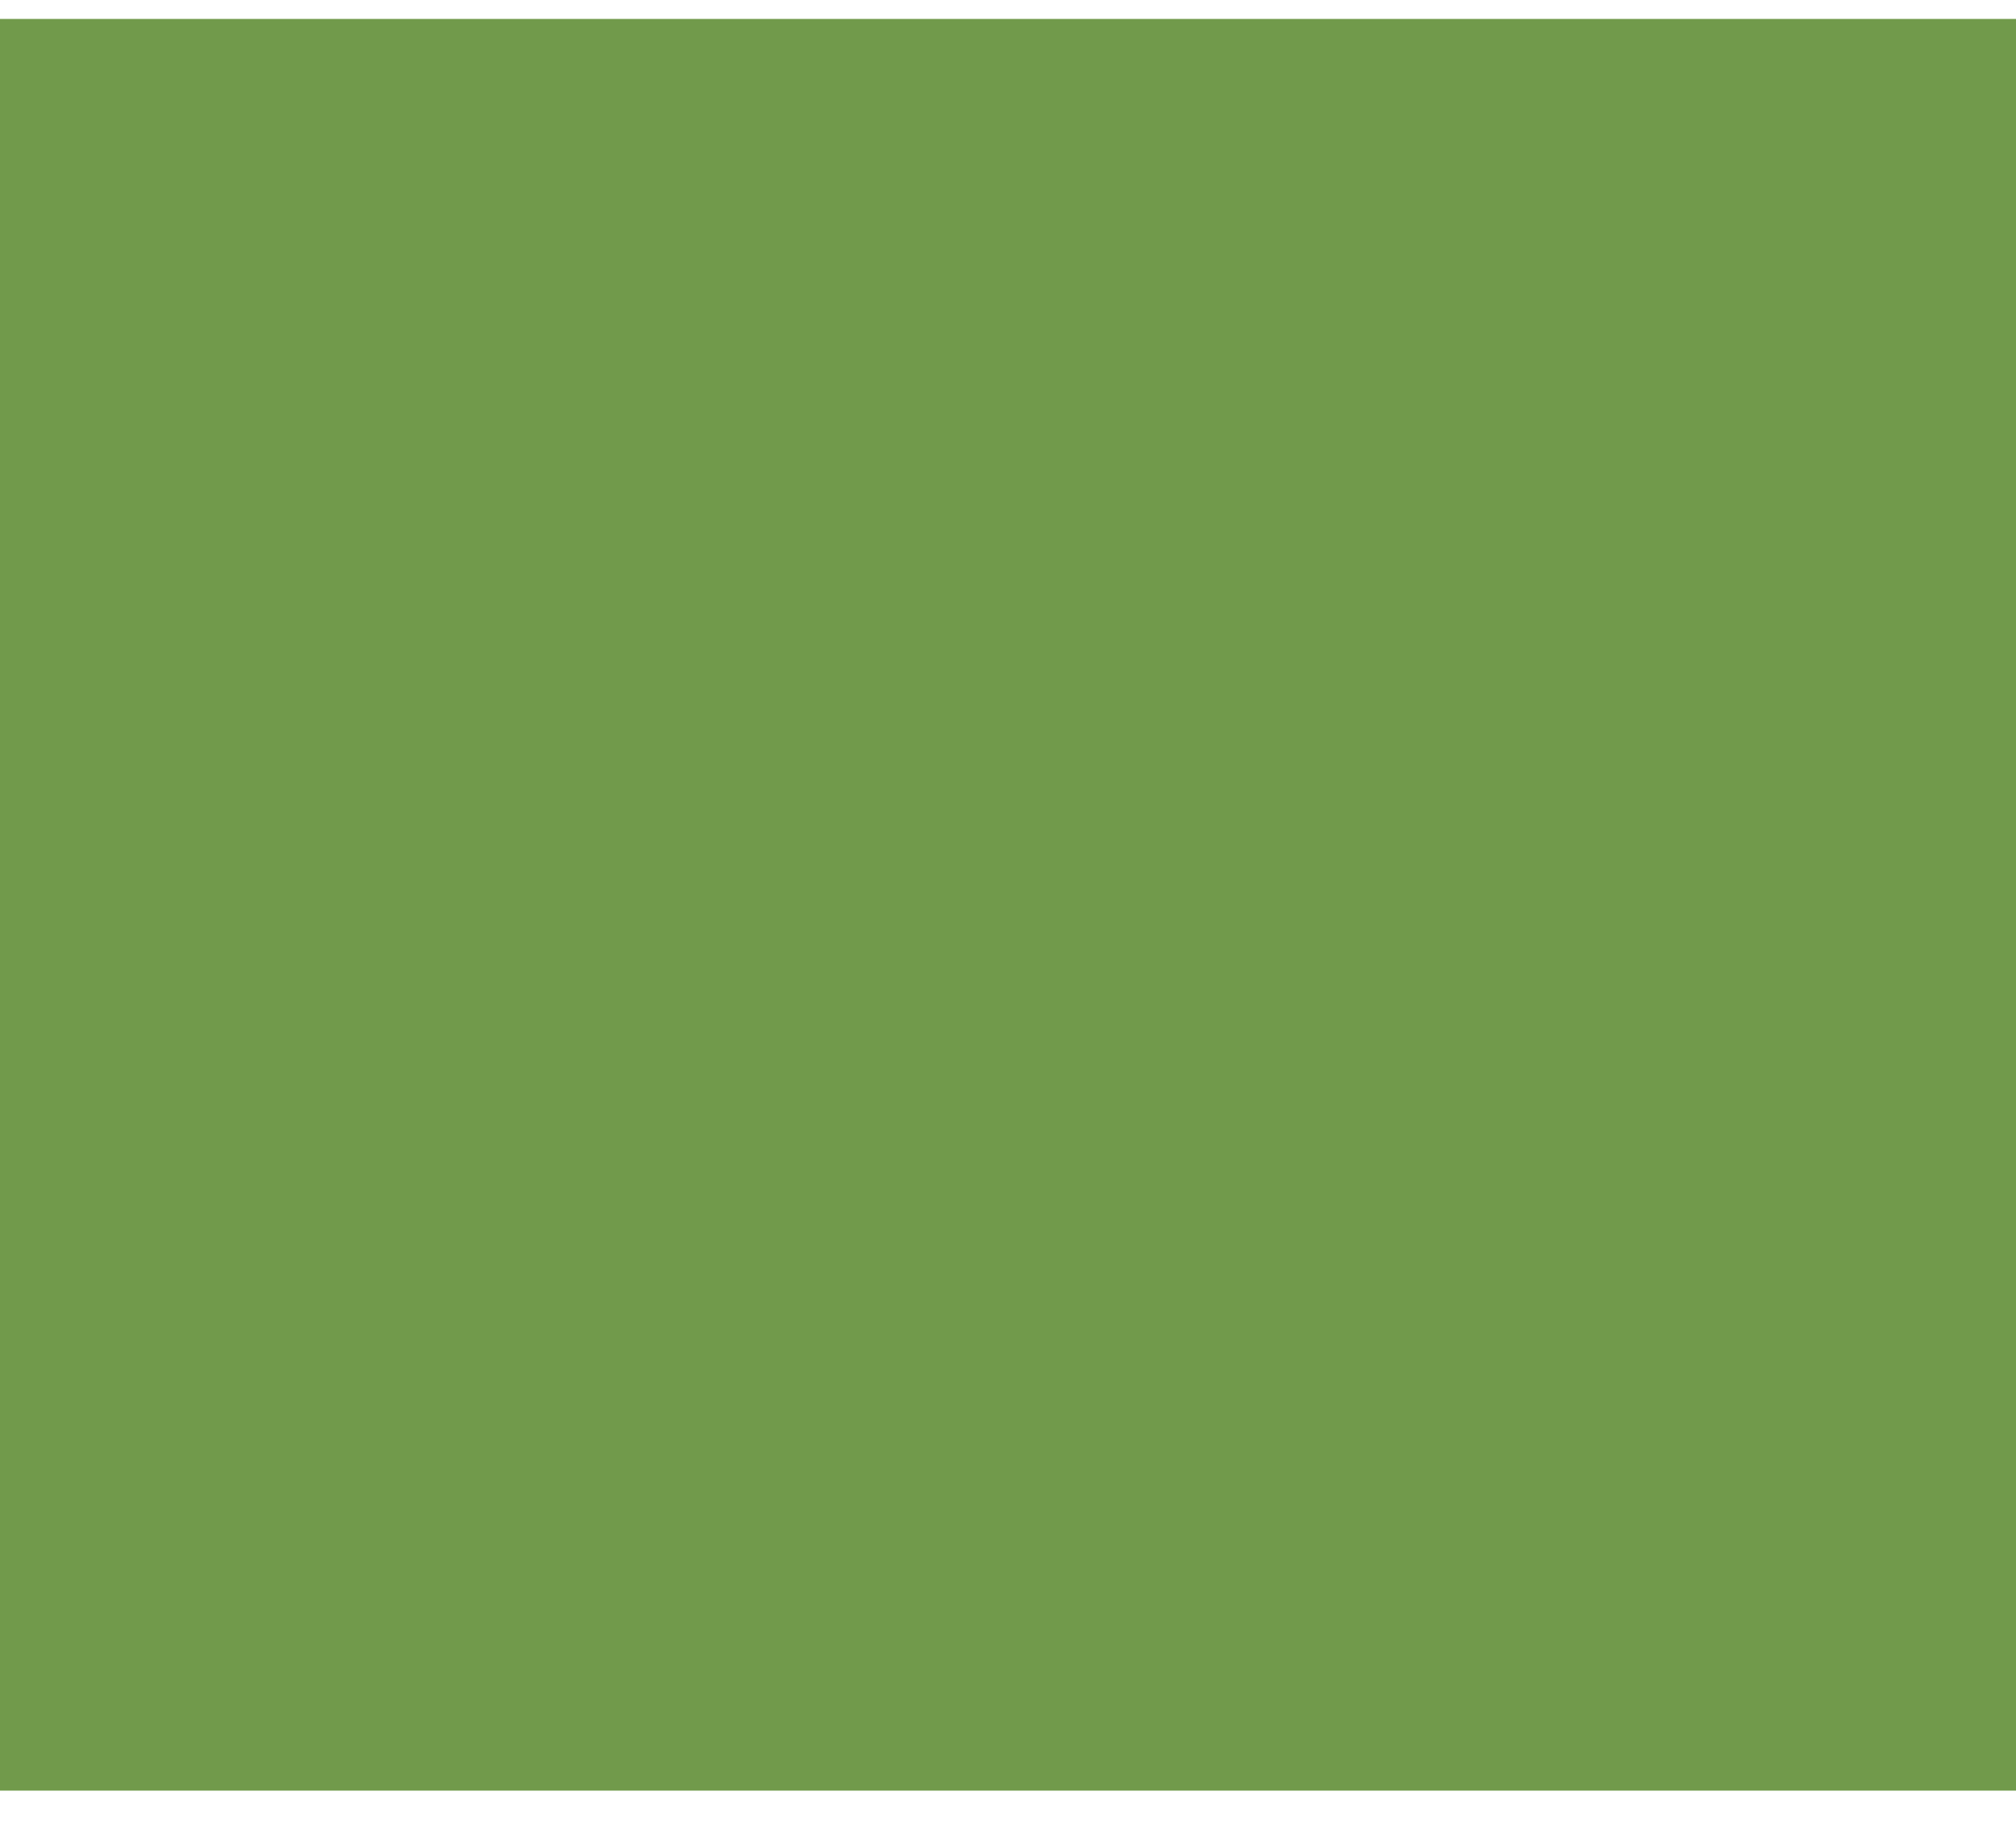
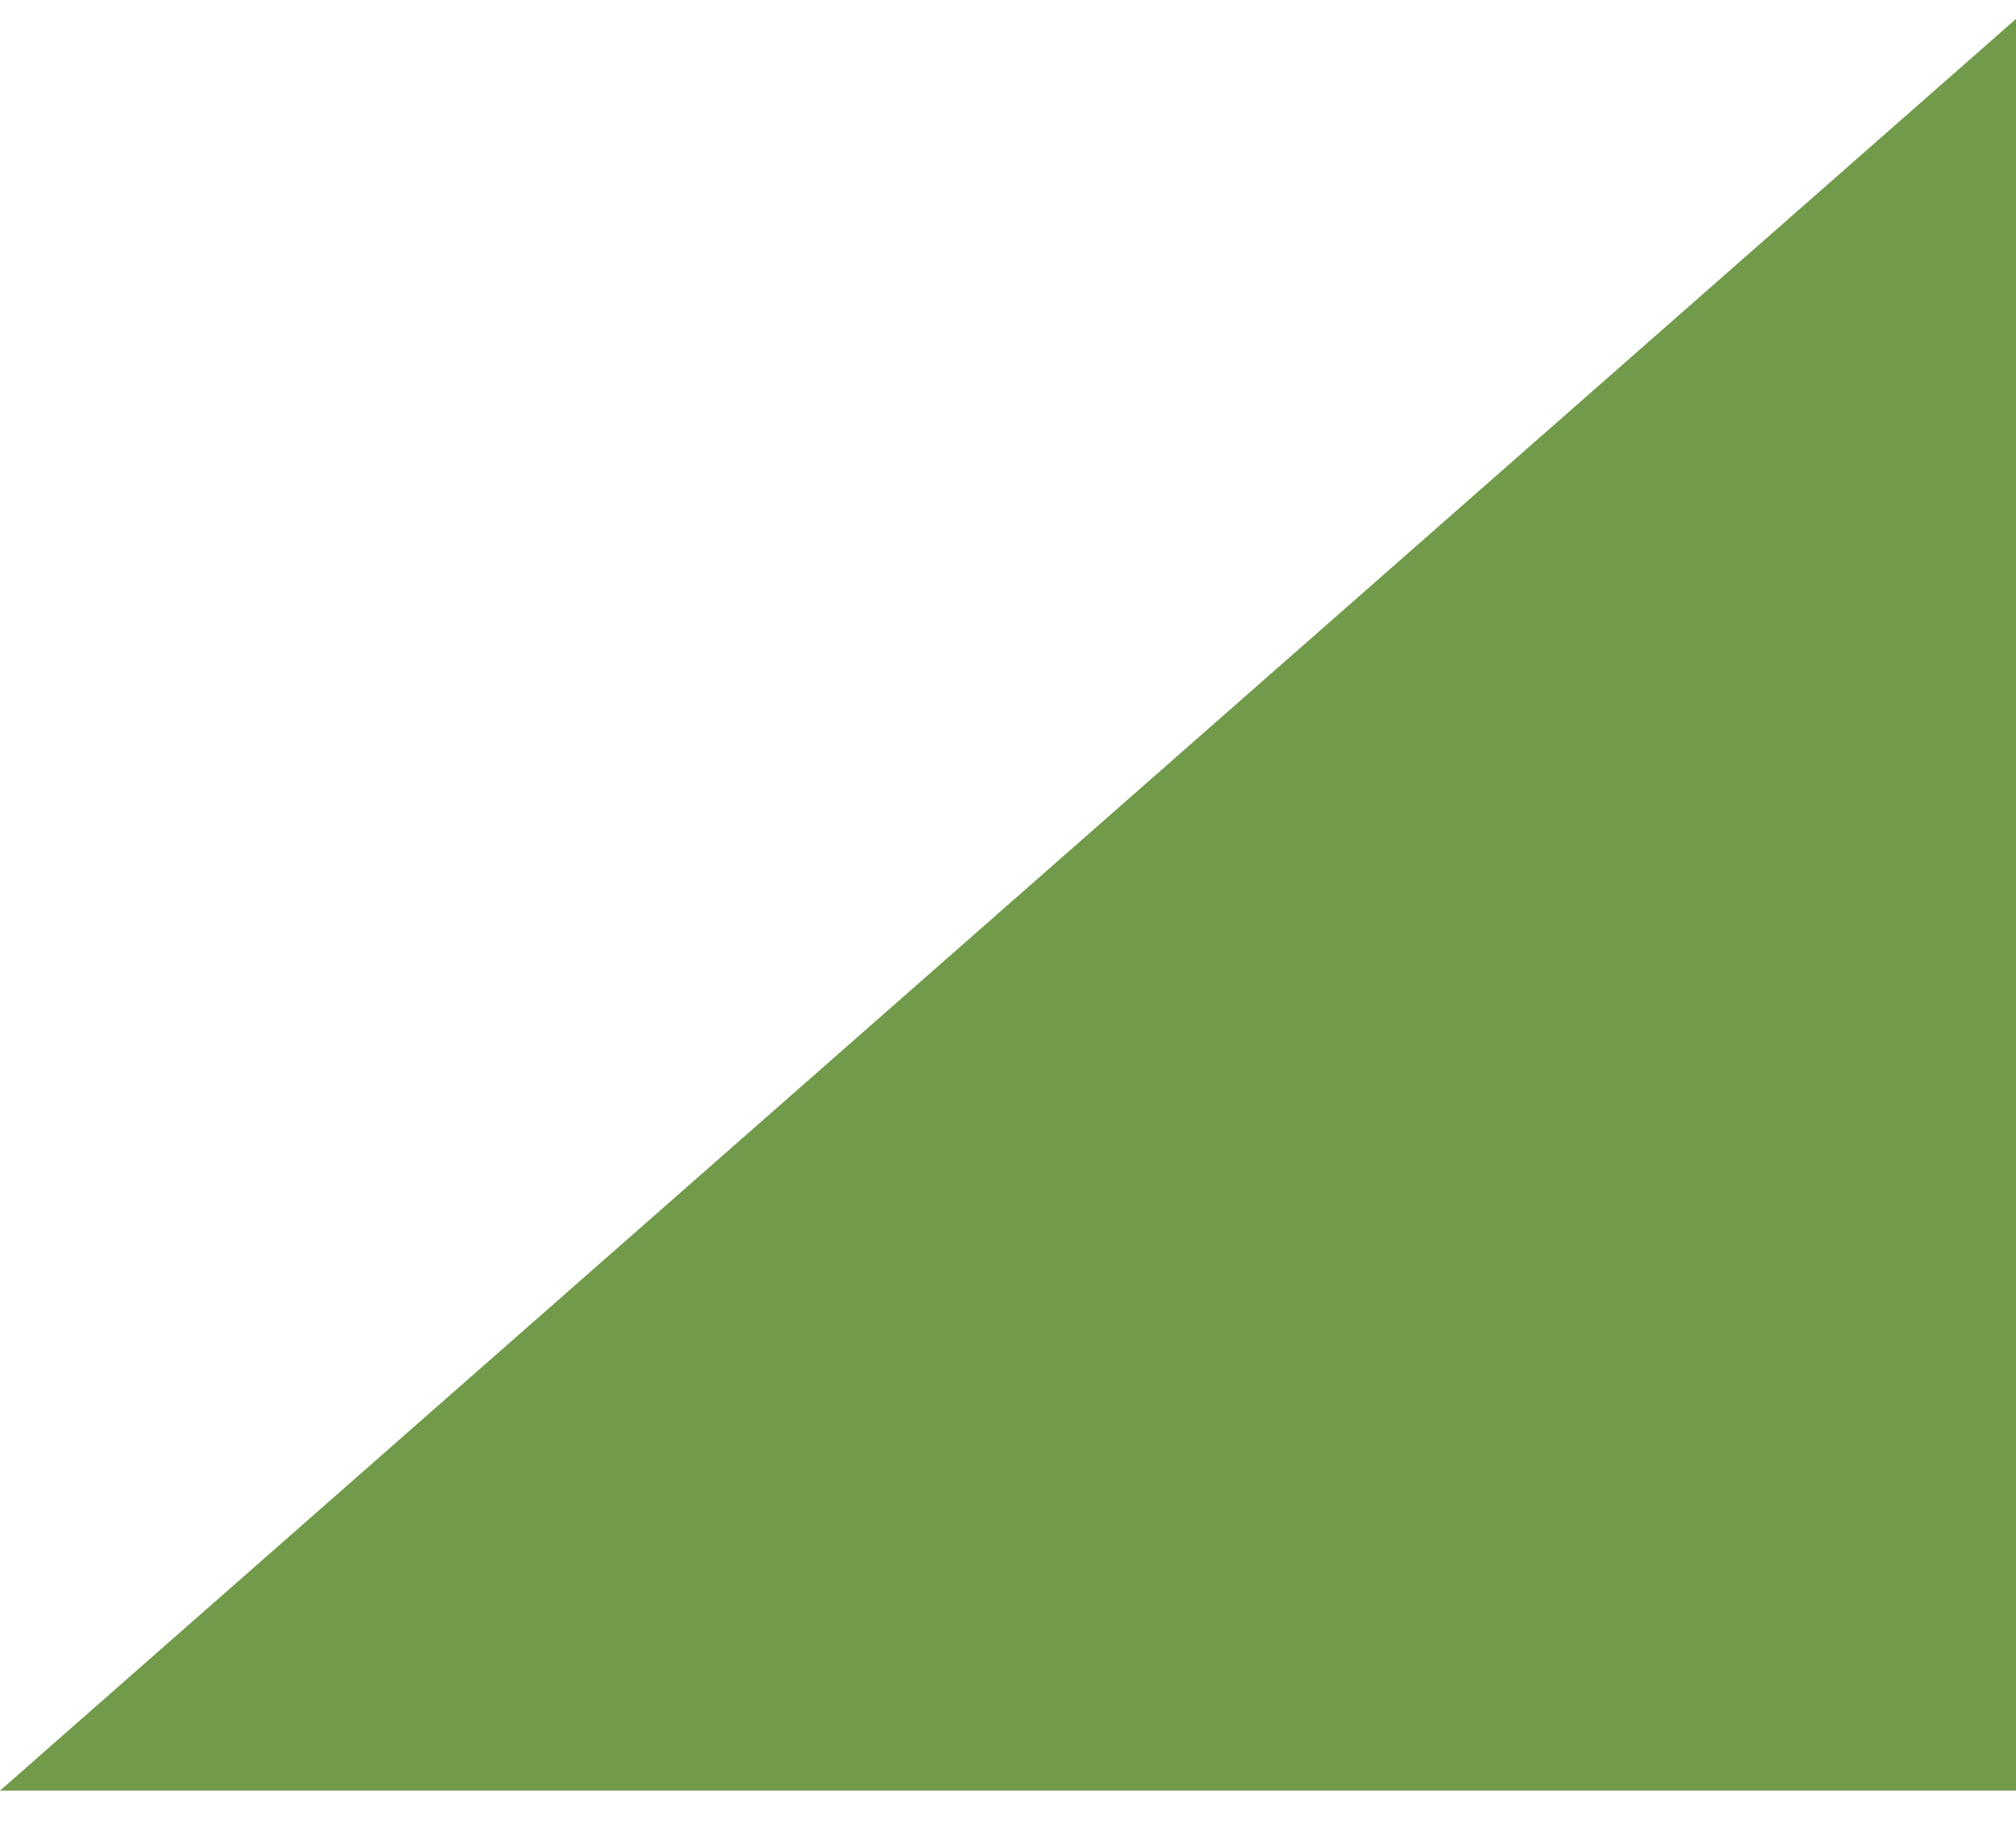
<svg xmlns="http://www.w3.org/2000/svg" id="SVGDoc6407f1d6c4ee2" width="33px" height="30px" version="1.1" viewBox="0 0 33 30" aria-hidden="true">
  <defs>
    <linearGradient class="cerosgradient" data-cerosgradient="true" id="CerosGradient_id264d6aa8b" gradientUnits="userSpaceOnUse" x1="50%" y1="100%" x2="50%" y2="0%">
      <stop offset="0%" stop-color="#d1d1d1" />
      <stop offset="100%" stop-color="#d1d1d1" />
    </linearGradient>
    <linearGradient />
  </defs>
  <g>
    <g>
-       <path d="M0,29.31v0h33v0v-29v0h-33v0z" fill="#719a4b" fill-opacity="1" />
+       <path d="M0,29.31v0h33v0v-29v0v0z" fill="#719a4b" fill-opacity="1" />
    </g>
  </g>
</svg>